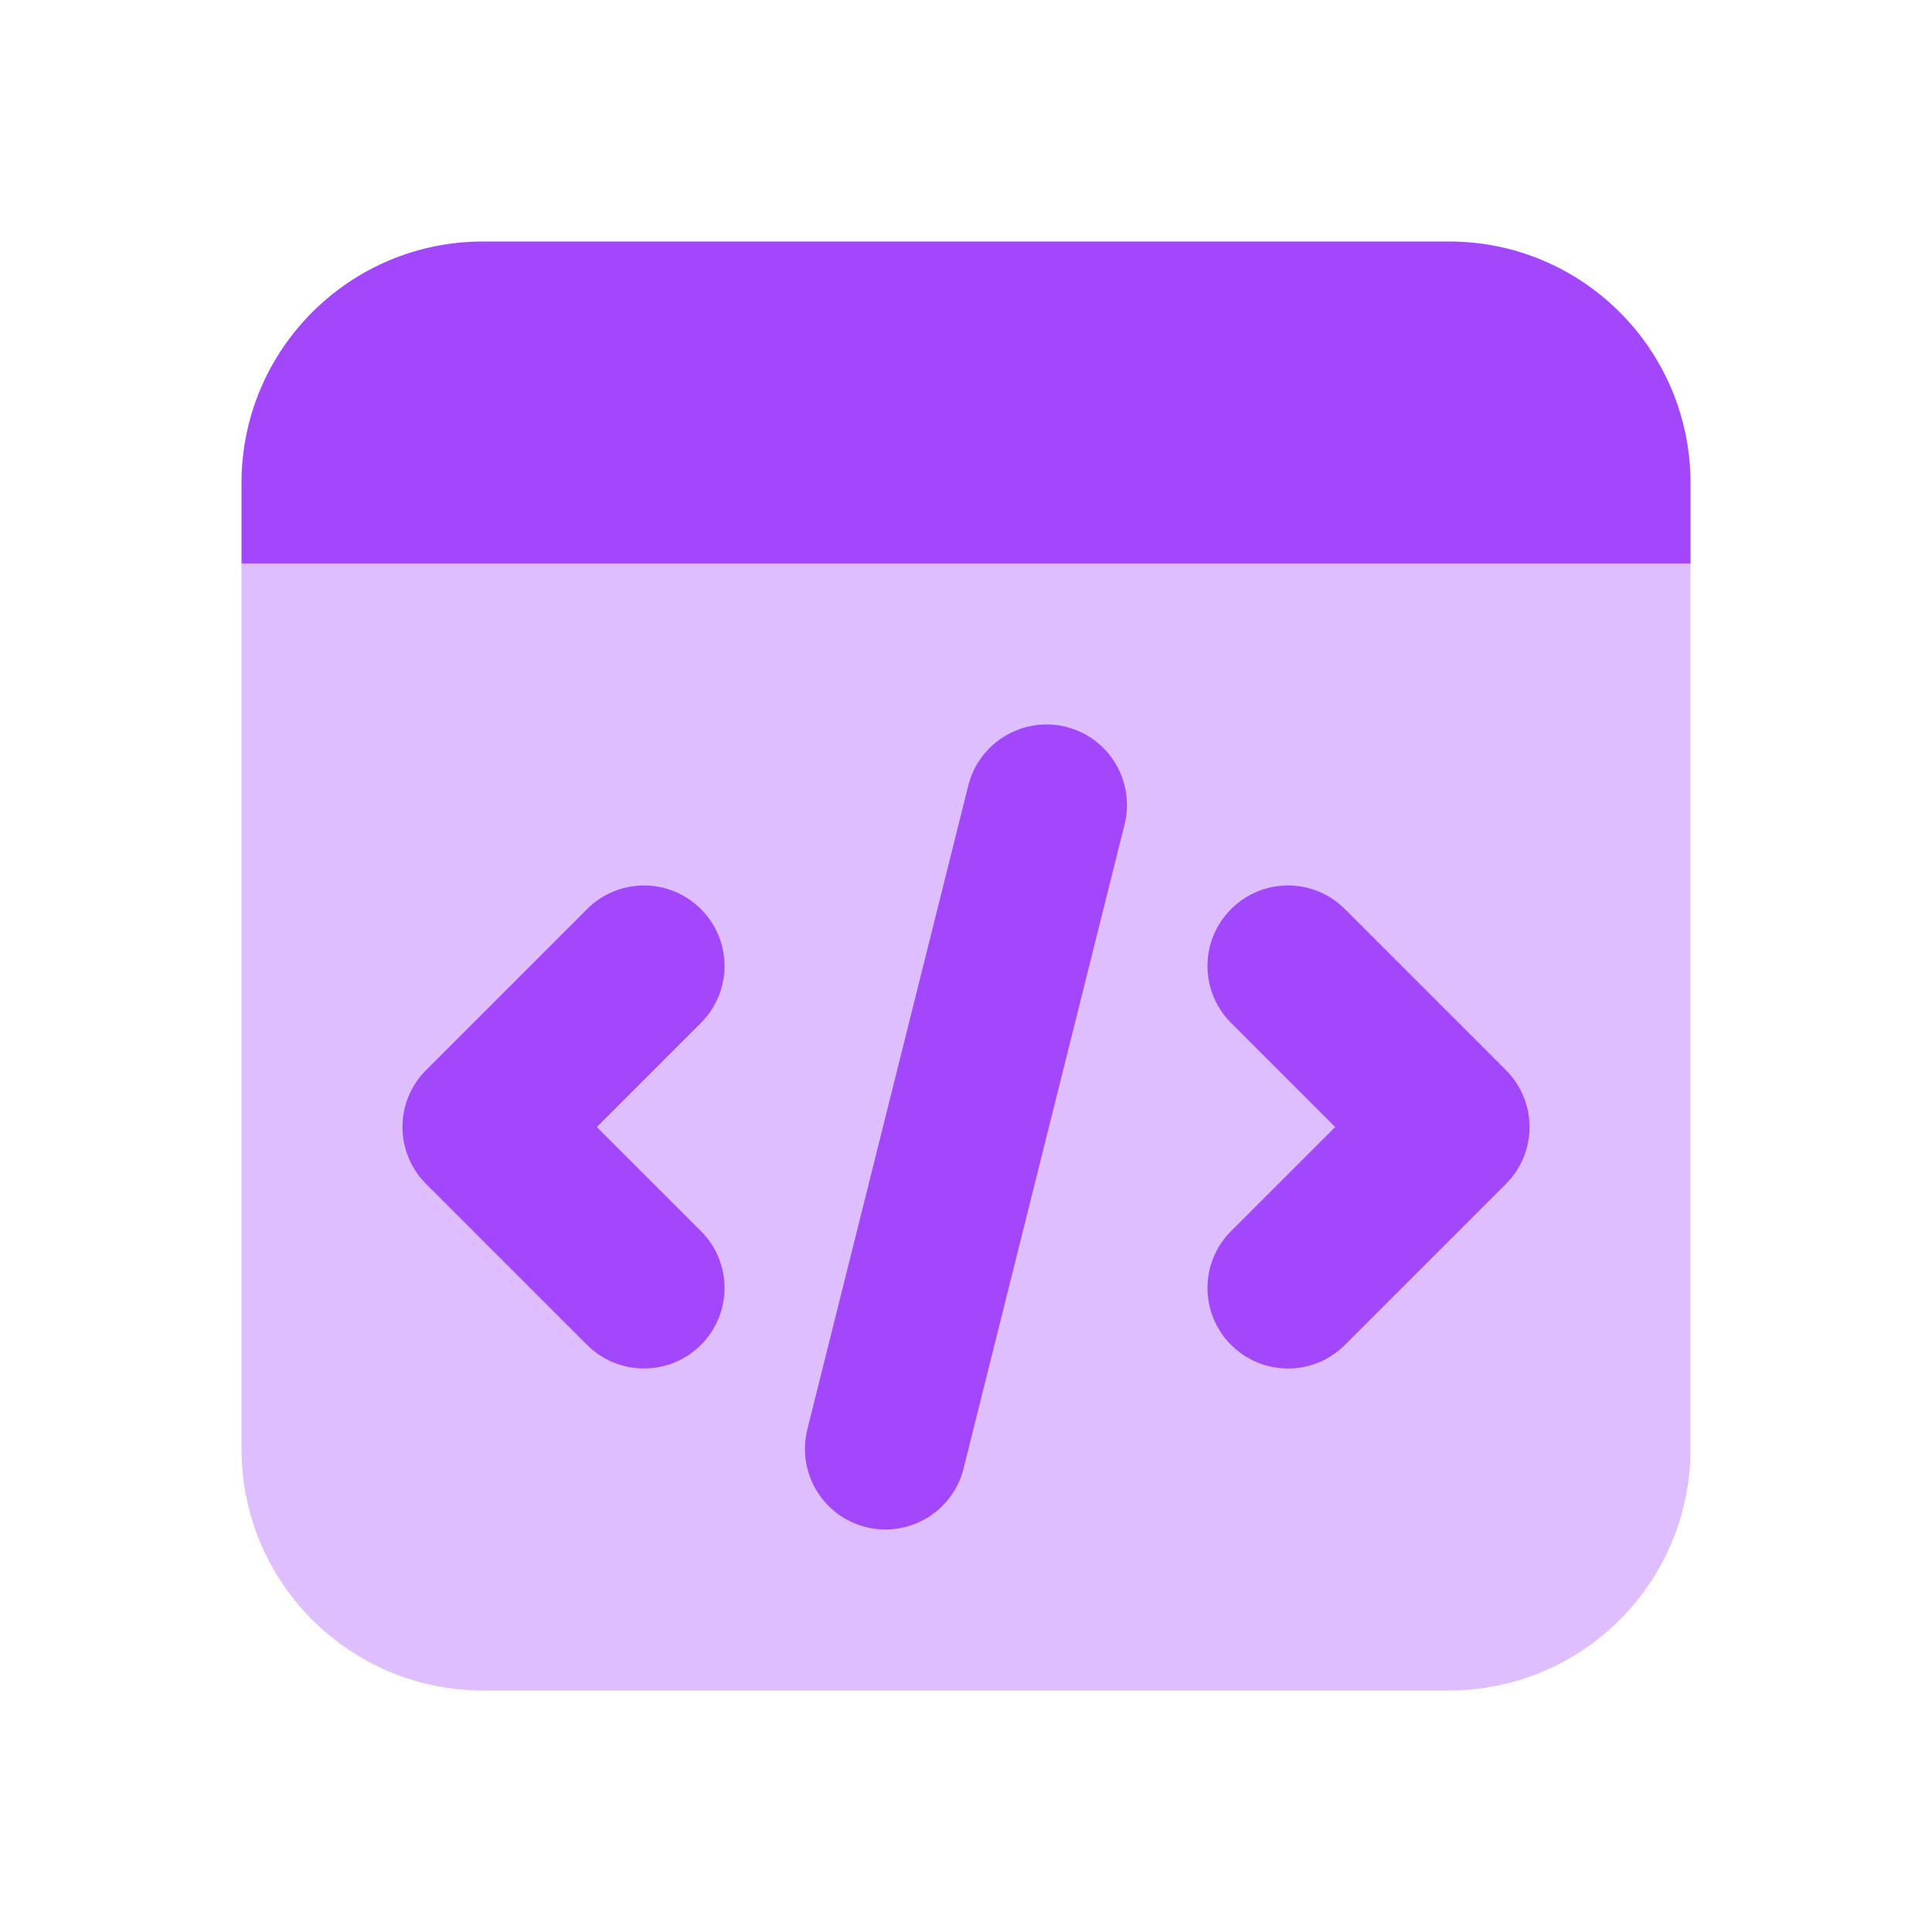
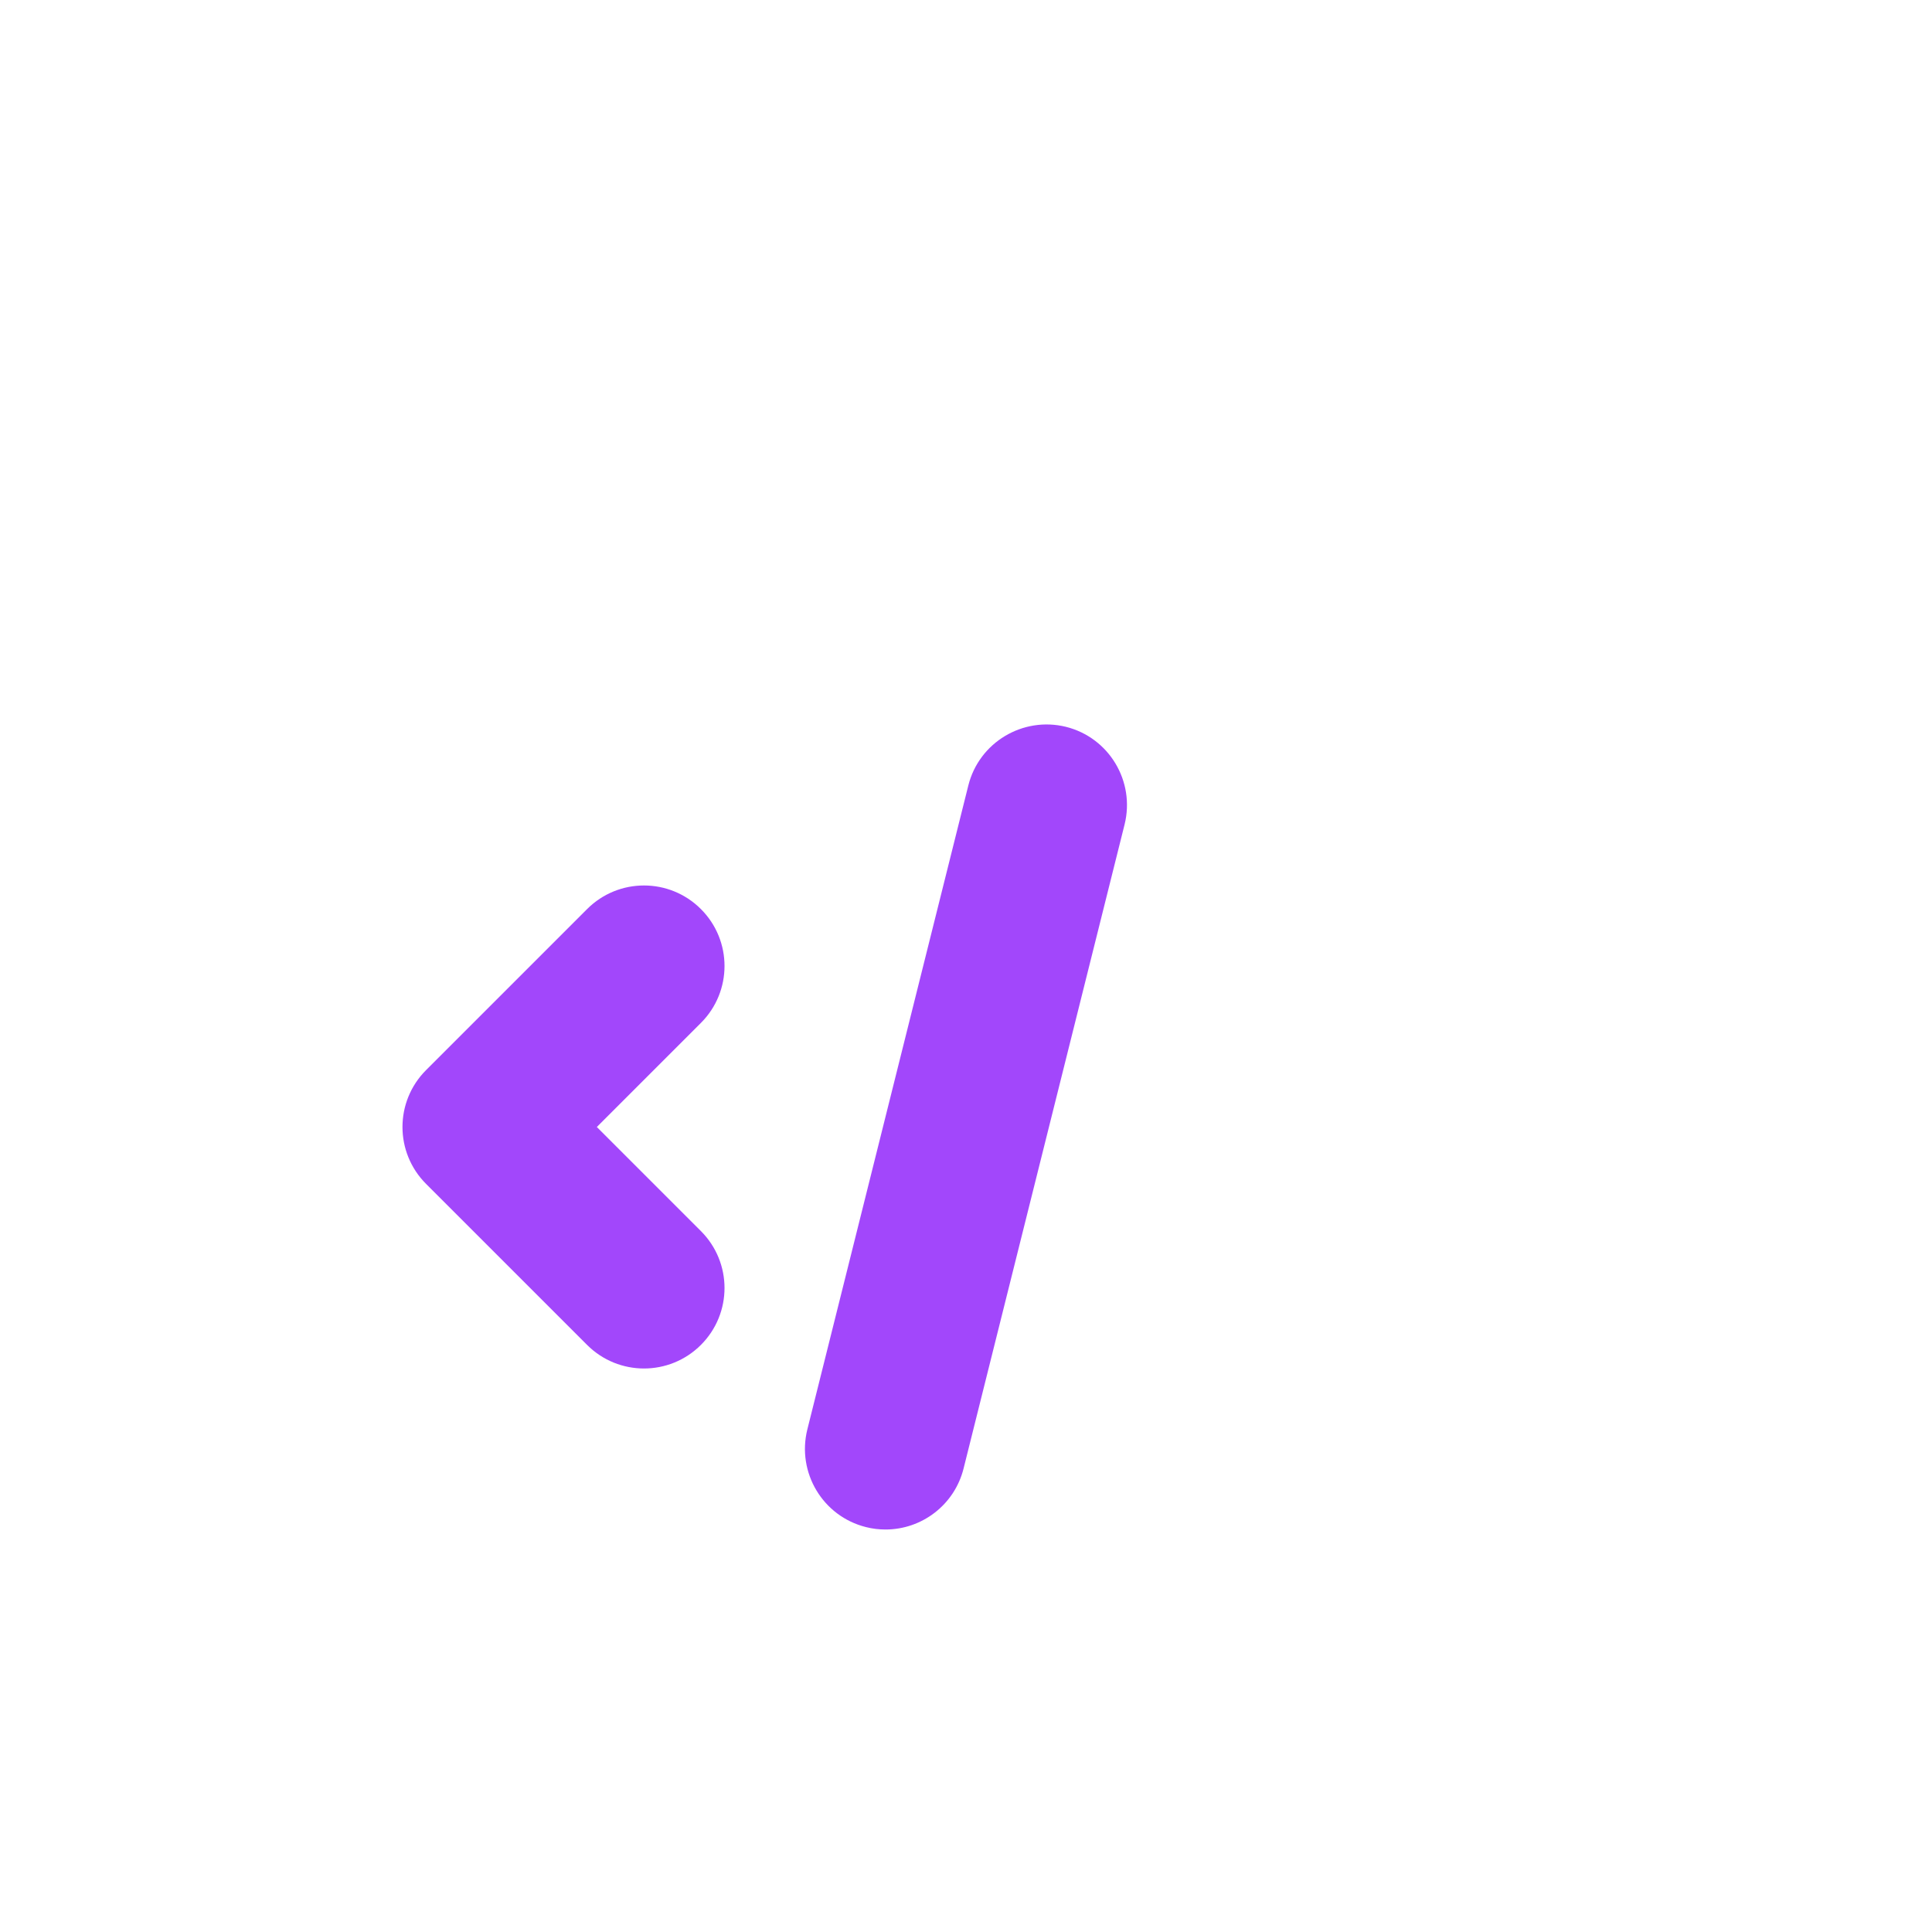
<svg xmlns="http://www.w3.org/2000/svg" width="24" height="24" viewBox="0 0 24 24" fill="none">
-   <path opacity="0.35" d="M18 21H6C4.343 21 3 19.657 3 18V7H21V18C21 19.657 19.657 21 18 21Z" fill="#A247FB" />
-   <path d="M21 7H3V6C3 4.343 4.343 3 6 3H18C19.657 3 21 4.343 21 6V7Z" fill="#A247FB" />
  <path d="M11.001 19C10.92 19 10.839 18.991 10.757 18.97C10.221 18.836 9.896 18.293 10.029 17.757L12.029 9.757C12.163 9.221 12.708 8.897 13.242 9.029C13.778 9.163 14.103 9.706 13.97 10.242L11.97 18.242C11.856 18.697 11.449 19 11.001 19Z" fill="#A247FB" />
-   <path d="M16 17C15.744 17 15.488 16.902 15.293 16.707C14.902 16.316 14.902 15.684 15.293 15.293L16.586 14L15.293 12.707C14.902 12.316 14.902 11.684 15.293 11.293C15.684 10.902 16.316 10.902 16.707 11.293L18.707 13.293C19.098 13.684 19.098 14.316 18.707 14.707L16.707 16.707C16.512 16.902 16.256 17 16 17Z" fill="#A247FB" />
  <path d="M8 17C7.744 17 7.488 16.902 7.293 16.707L5.293 14.707C4.902 14.316 4.902 13.684 5.293 13.293L7.293 11.293C7.684 10.902 8.316 10.902 8.707 11.293C9.098 11.684 9.098 12.316 8.707 12.707L7.414 14L8.707 15.293C9.098 15.684 9.098 16.316 8.707 16.707C8.512 16.902 8.256 17 8 17Z" fill="#A247FB" />
</svg>